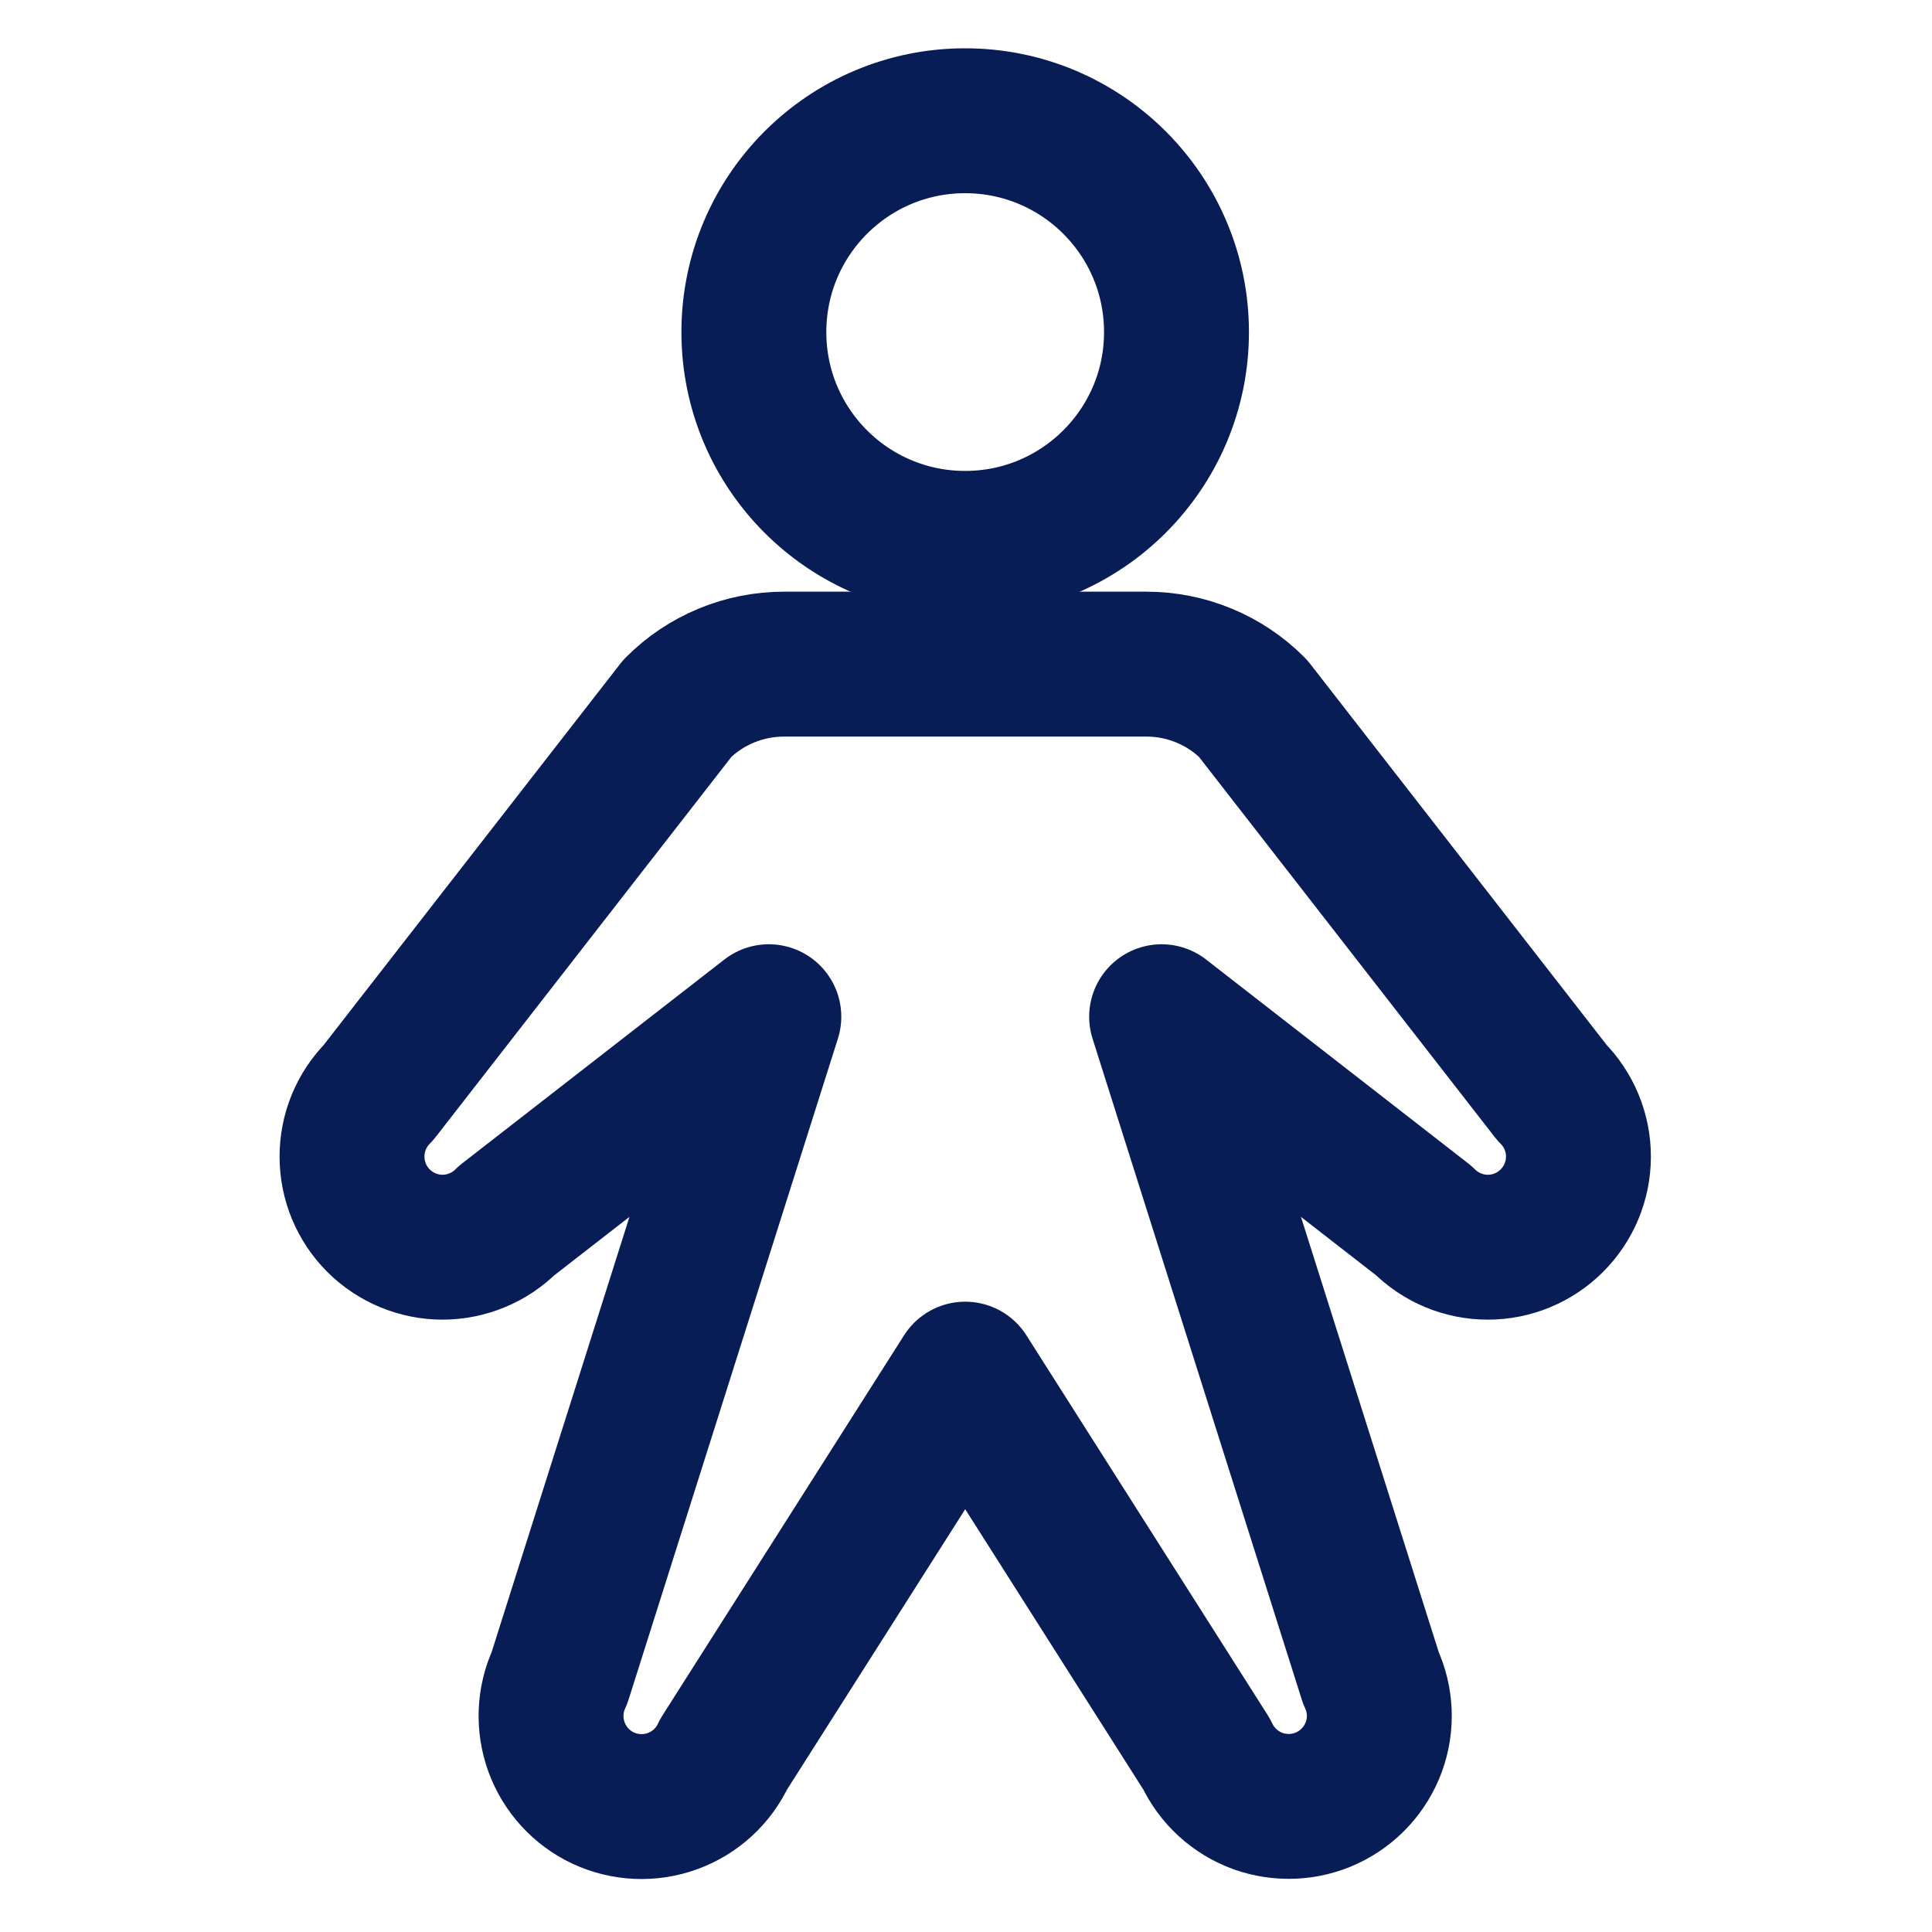
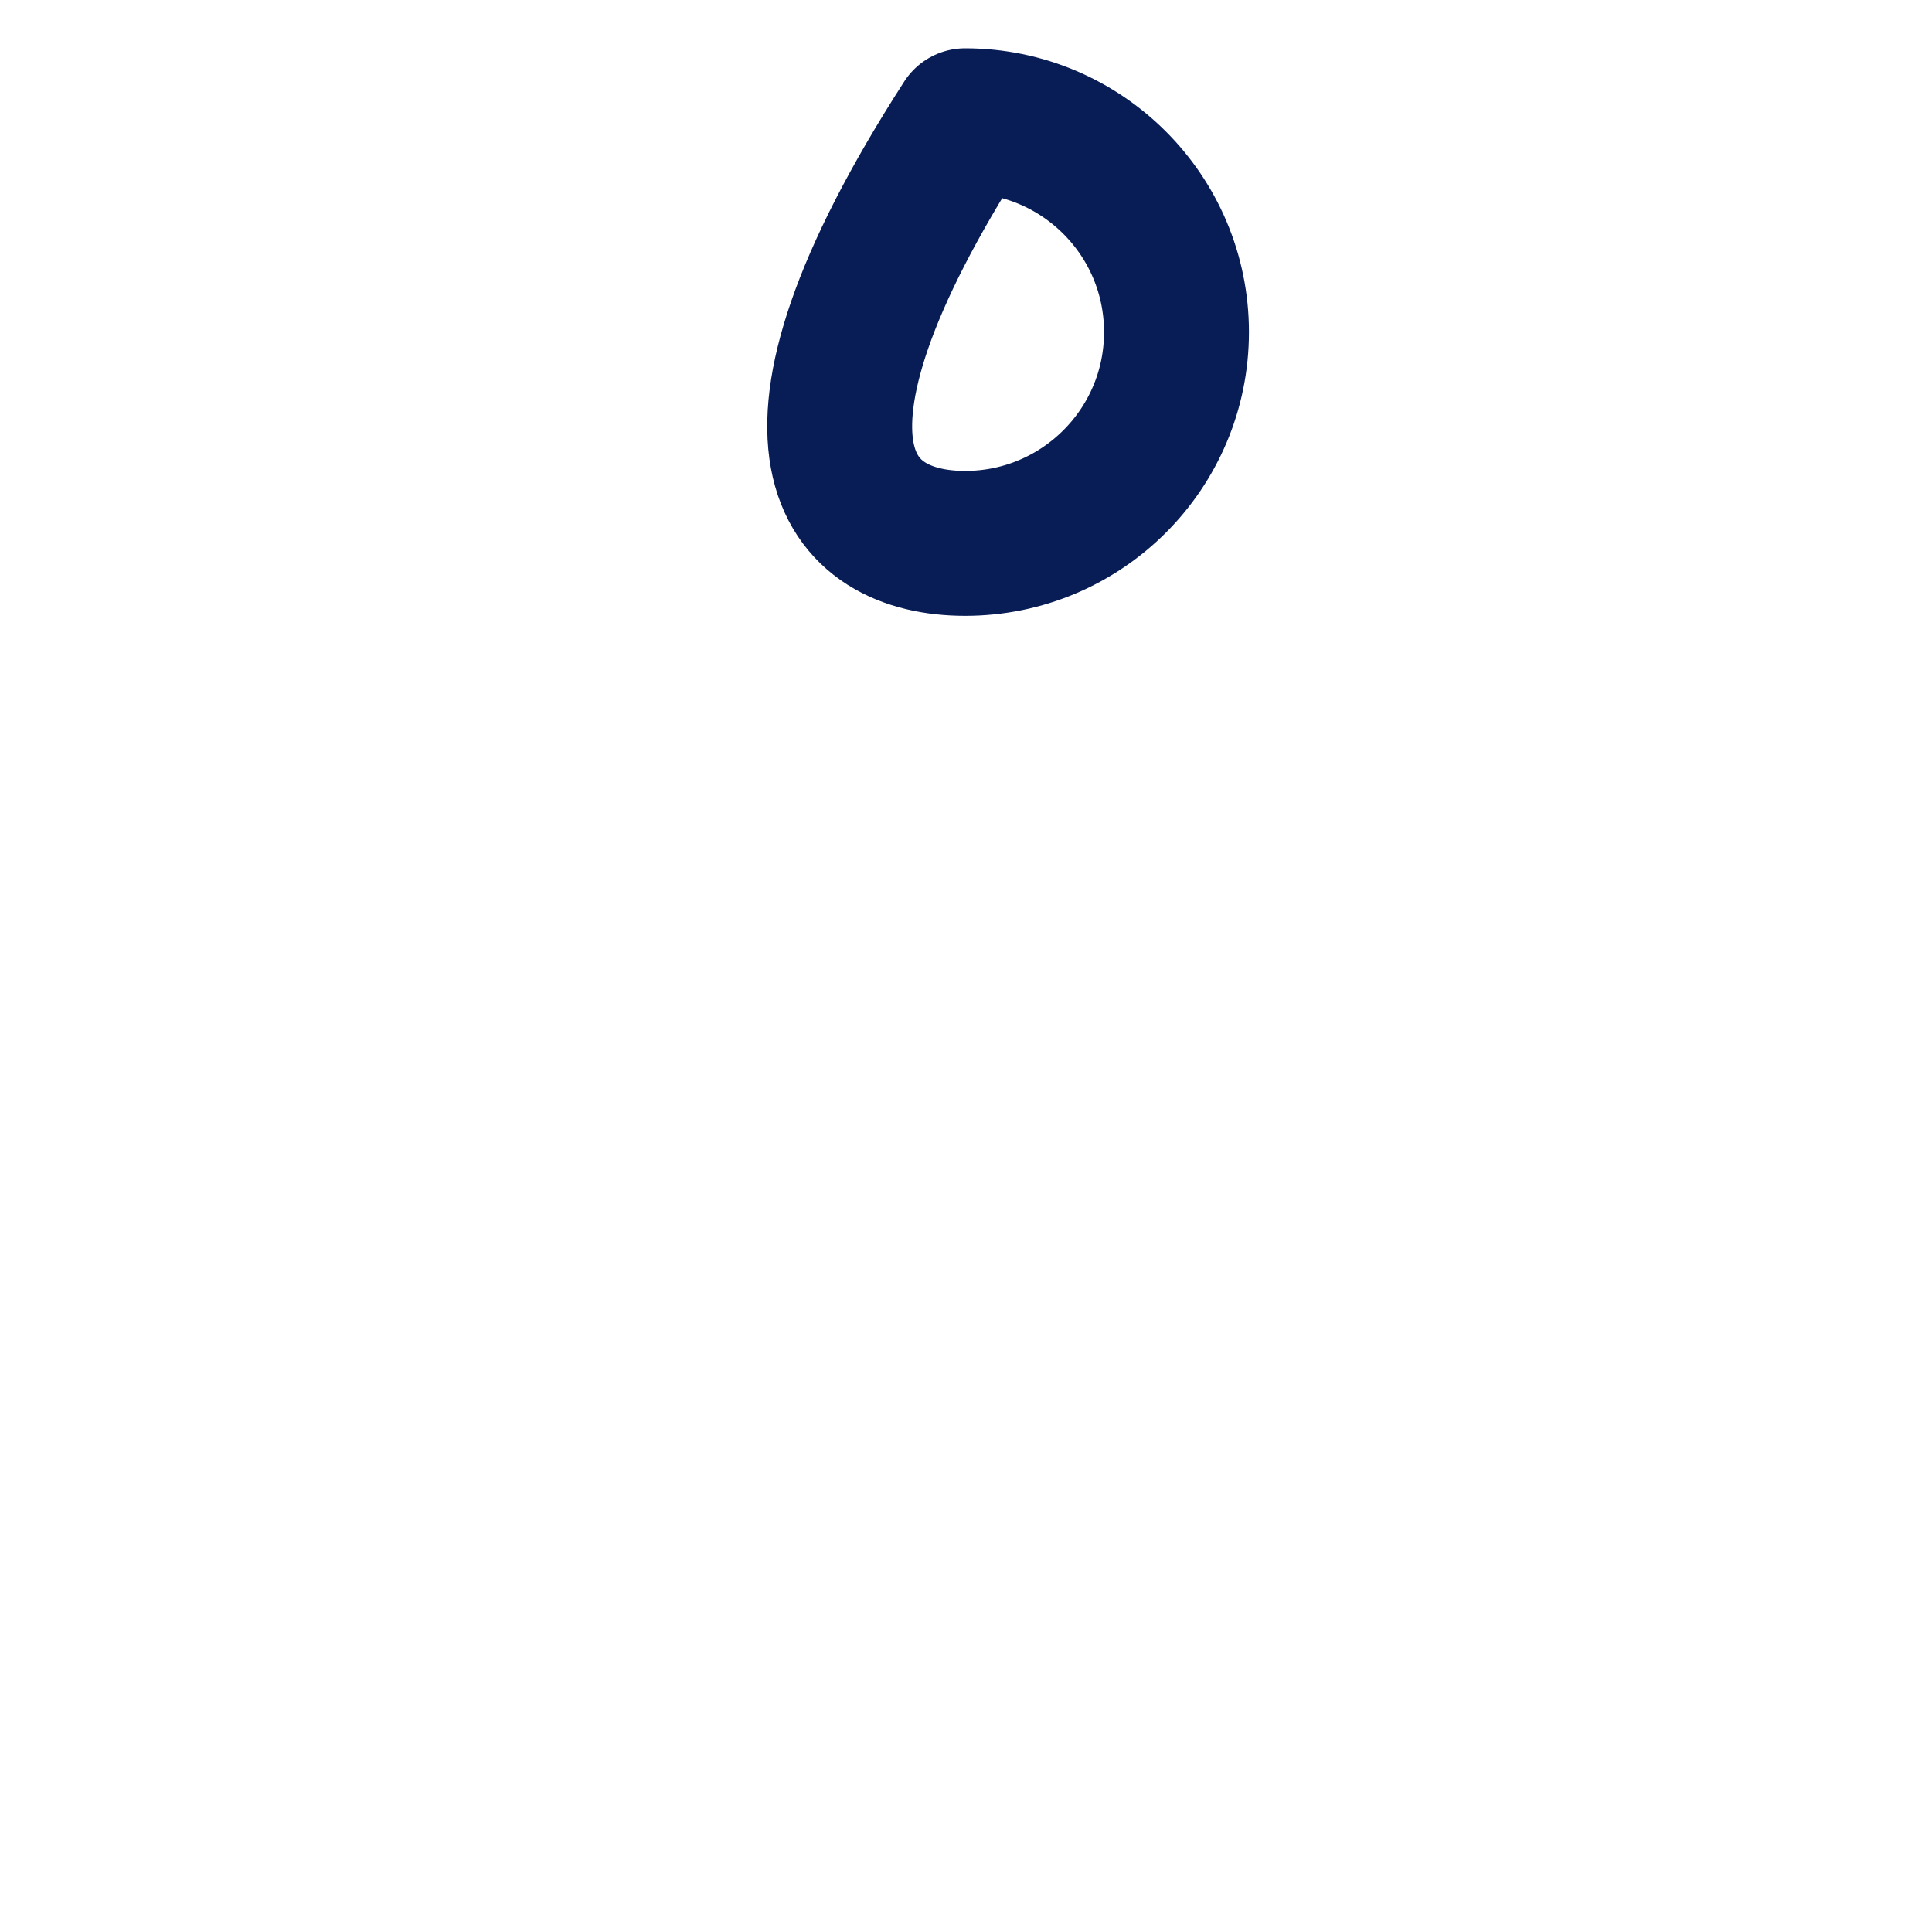
<svg xmlns="http://www.w3.org/2000/svg" width="20" height="20" viewBox="0 0 20 20" fill="none">
-   <path d="M9.991 5.625C11.199 5.625 12.179 4.646 12.179 3.438C12.179 2.229 11.199 1.25 9.991 1.25C8.783 1.25 7.804 2.229 7.804 3.438C7.804 4.646 8.783 5.625 9.991 5.625Z" stroke="#081D56" stroke-width="1.5" stroke-linecap="round" stroke-linejoin="round" />
-   <path d="M12.025 10.525L14.739 12.636C14.915 12.812 15.153 12.911 15.402 12.911C15.651 12.911 15.889 12.812 16.065 12.636C16.241 12.46 16.34 12.222 16.34 11.973C16.34 11.724 16.241 11.486 16.065 11.31L12.971 7.333C12.826 7.187 12.654 7.072 12.465 6.994C12.275 6.915 12.072 6.875 11.867 6.875H8.117C7.911 6.875 7.708 6.915 7.518 6.994C7.329 7.072 7.157 7.187 7.012 7.333L3.918 11.31C3.831 11.397 3.762 11.501 3.715 11.614C3.668 11.728 3.644 11.85 3.644 11.973C3.644 12.096 3.668 12.218 3.715 12.332C3.762 12.445 3.831 12.549 3.918 12.636C4.005 12.723 4.109 12.792 4.222 12.839C4.336 12.886 4.458 12.911 4.581 12.911C4.704 12.911 4.826 12.886 4.94 12.839C5.054 12.792 5.157 12.723 5.244 12.636L7.959 10.525L5.792 17.368C5.687 17.593 5.676 17.851 5.761 18.085C5.846 18.318 6.02 18.509 6.245 18.614C6.471 18.719 6.729 18.73 6.962 18.645C7.196 18.56 7.386 18.386 7.491 18.16L9.992 14.225L12.492 18.16C12.597 18.385 12.788 18.559 13.021 18.644C13.255 18.728 13.512 18.717 13.737 18.612C13.962 18.507 14.136 18.317 14.222 18.084C14.307 17.851 14.296 17.593 14.191 17.368L12.025 10.525Z" stroke="#081D56" stroke-width="1.5" stroke-linecap="round" stroke-linejoin="round" />
+   <path d="M9.991 5.625C11.199 5.625 12.179 4.646 12.179 3.438C12.179 2.229 11.199 1.25 9.991 1.25C7.804 4.646 8.783 5.625 9.991 5.625Z" stroke="#081D56" stroke-width="1.5" stroke-linecap="round" stroke-linejoin="round" />
</svg>